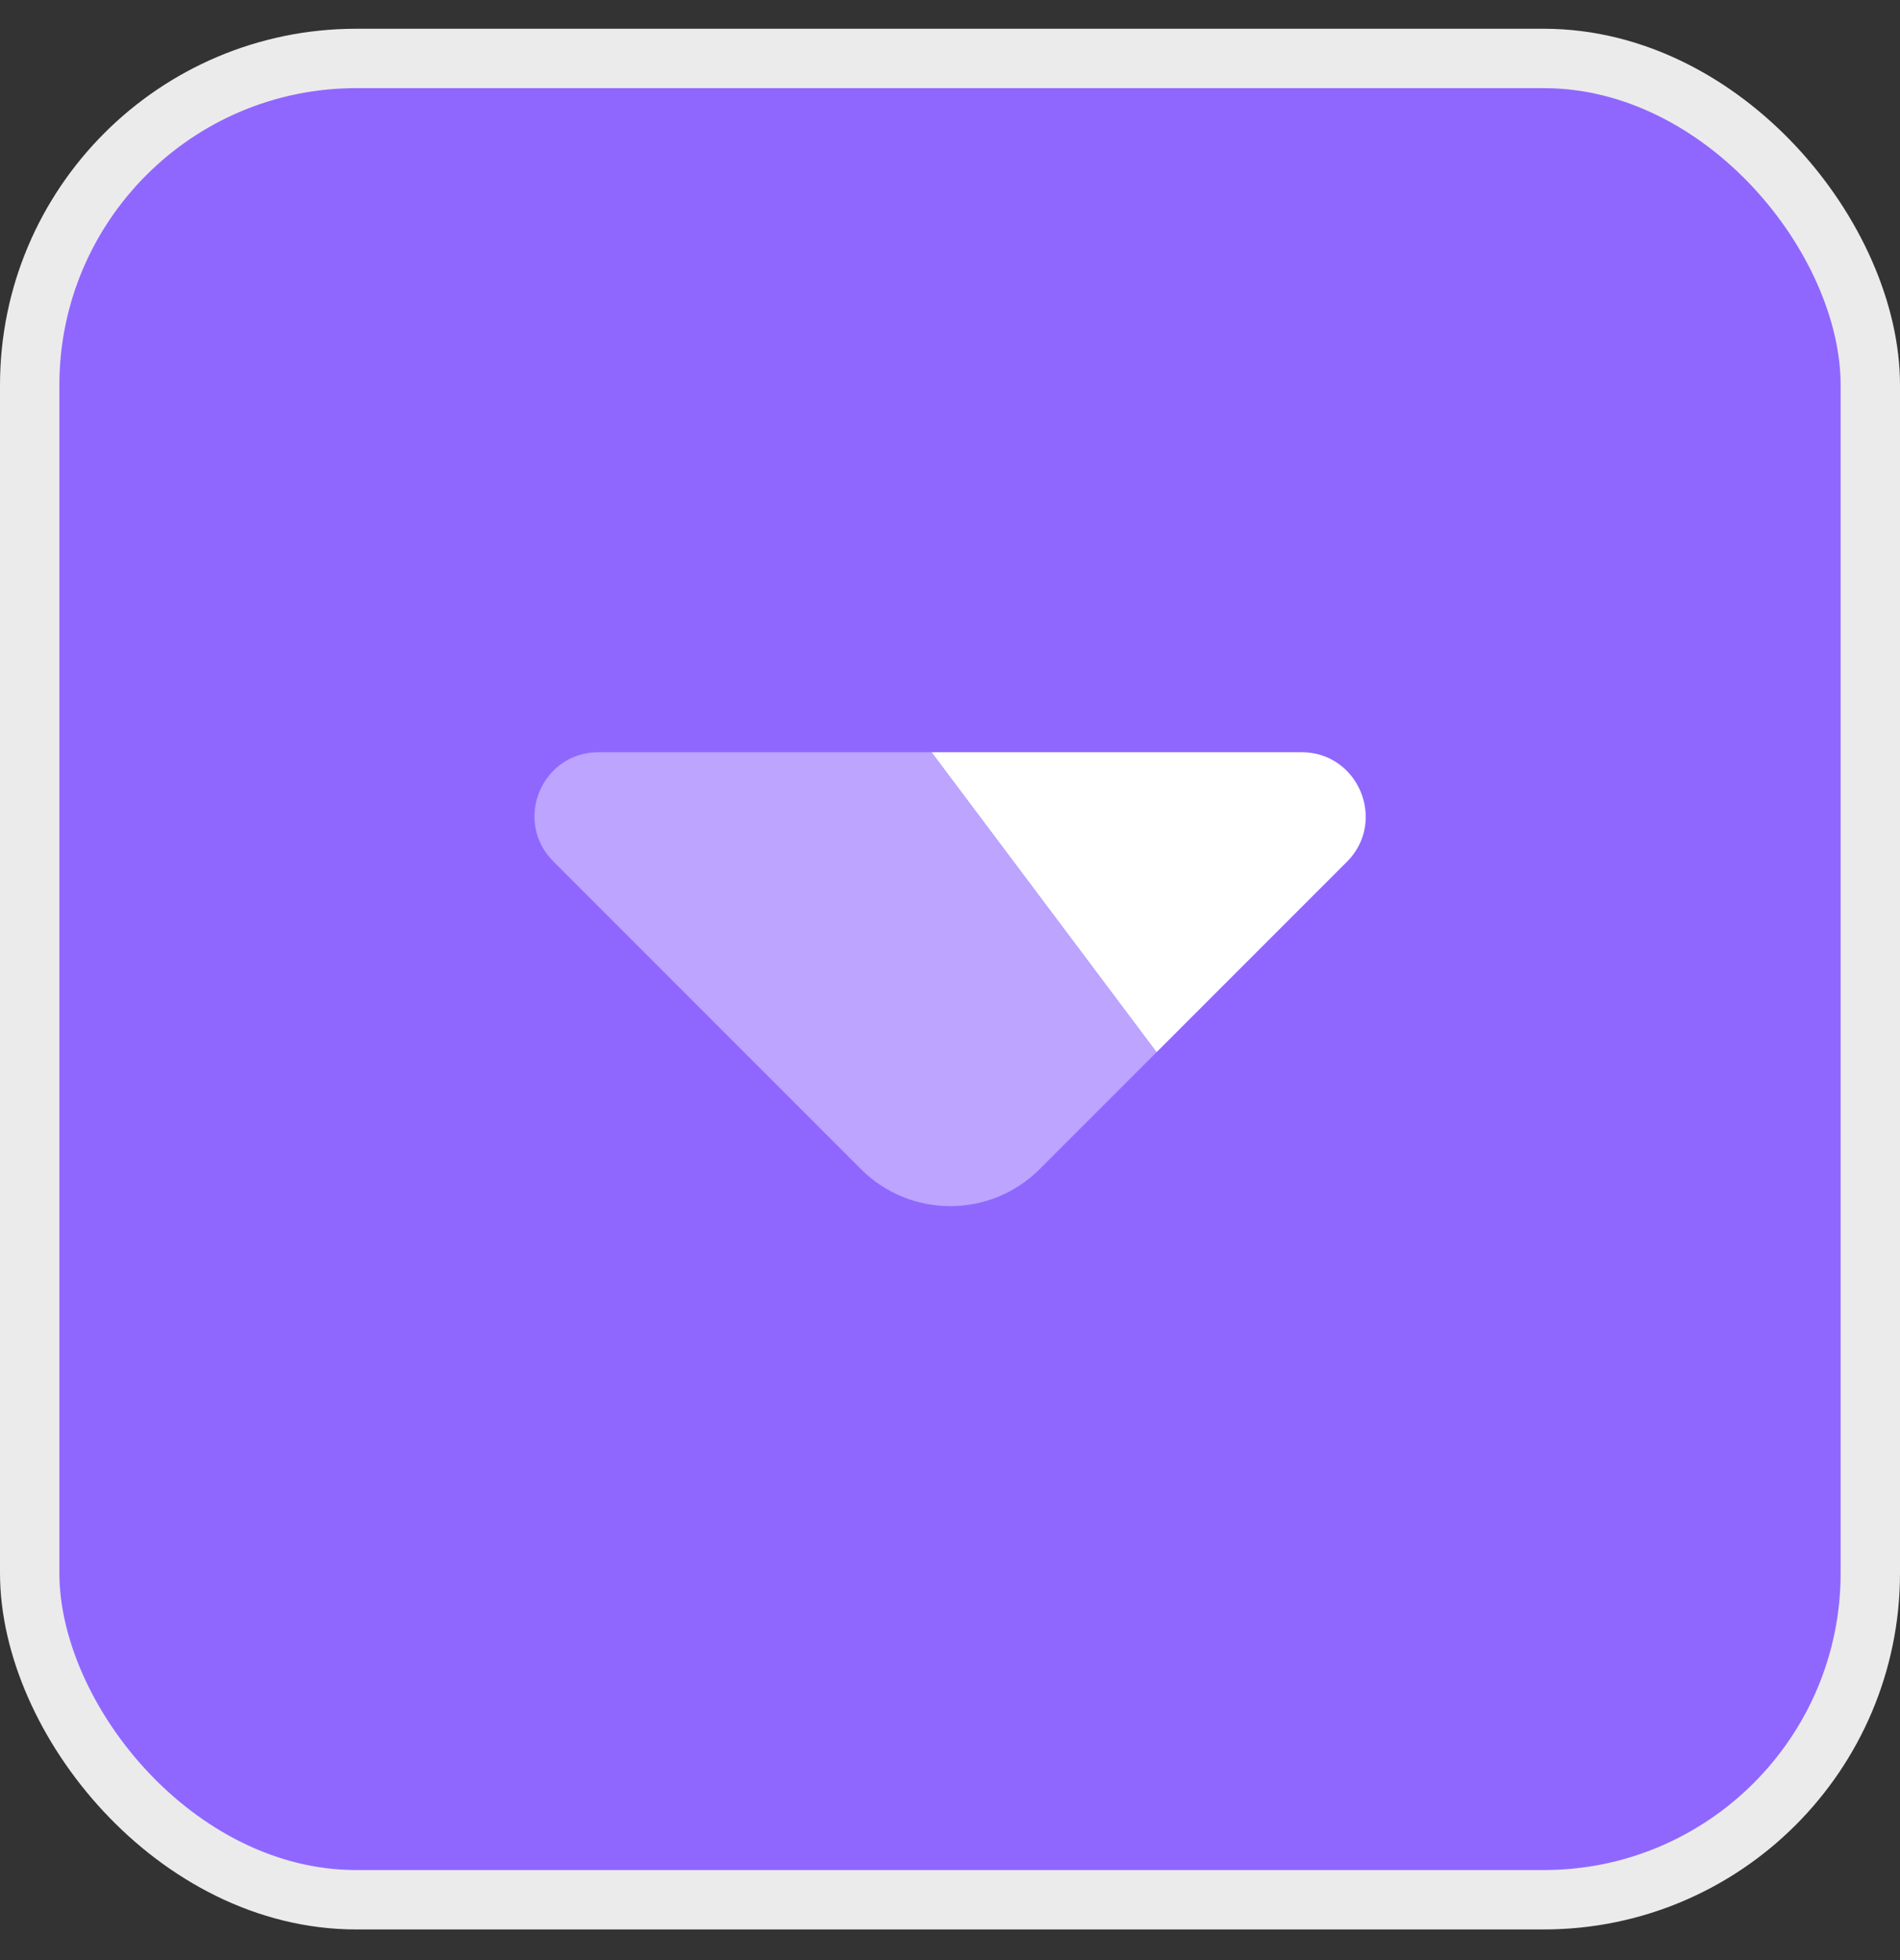
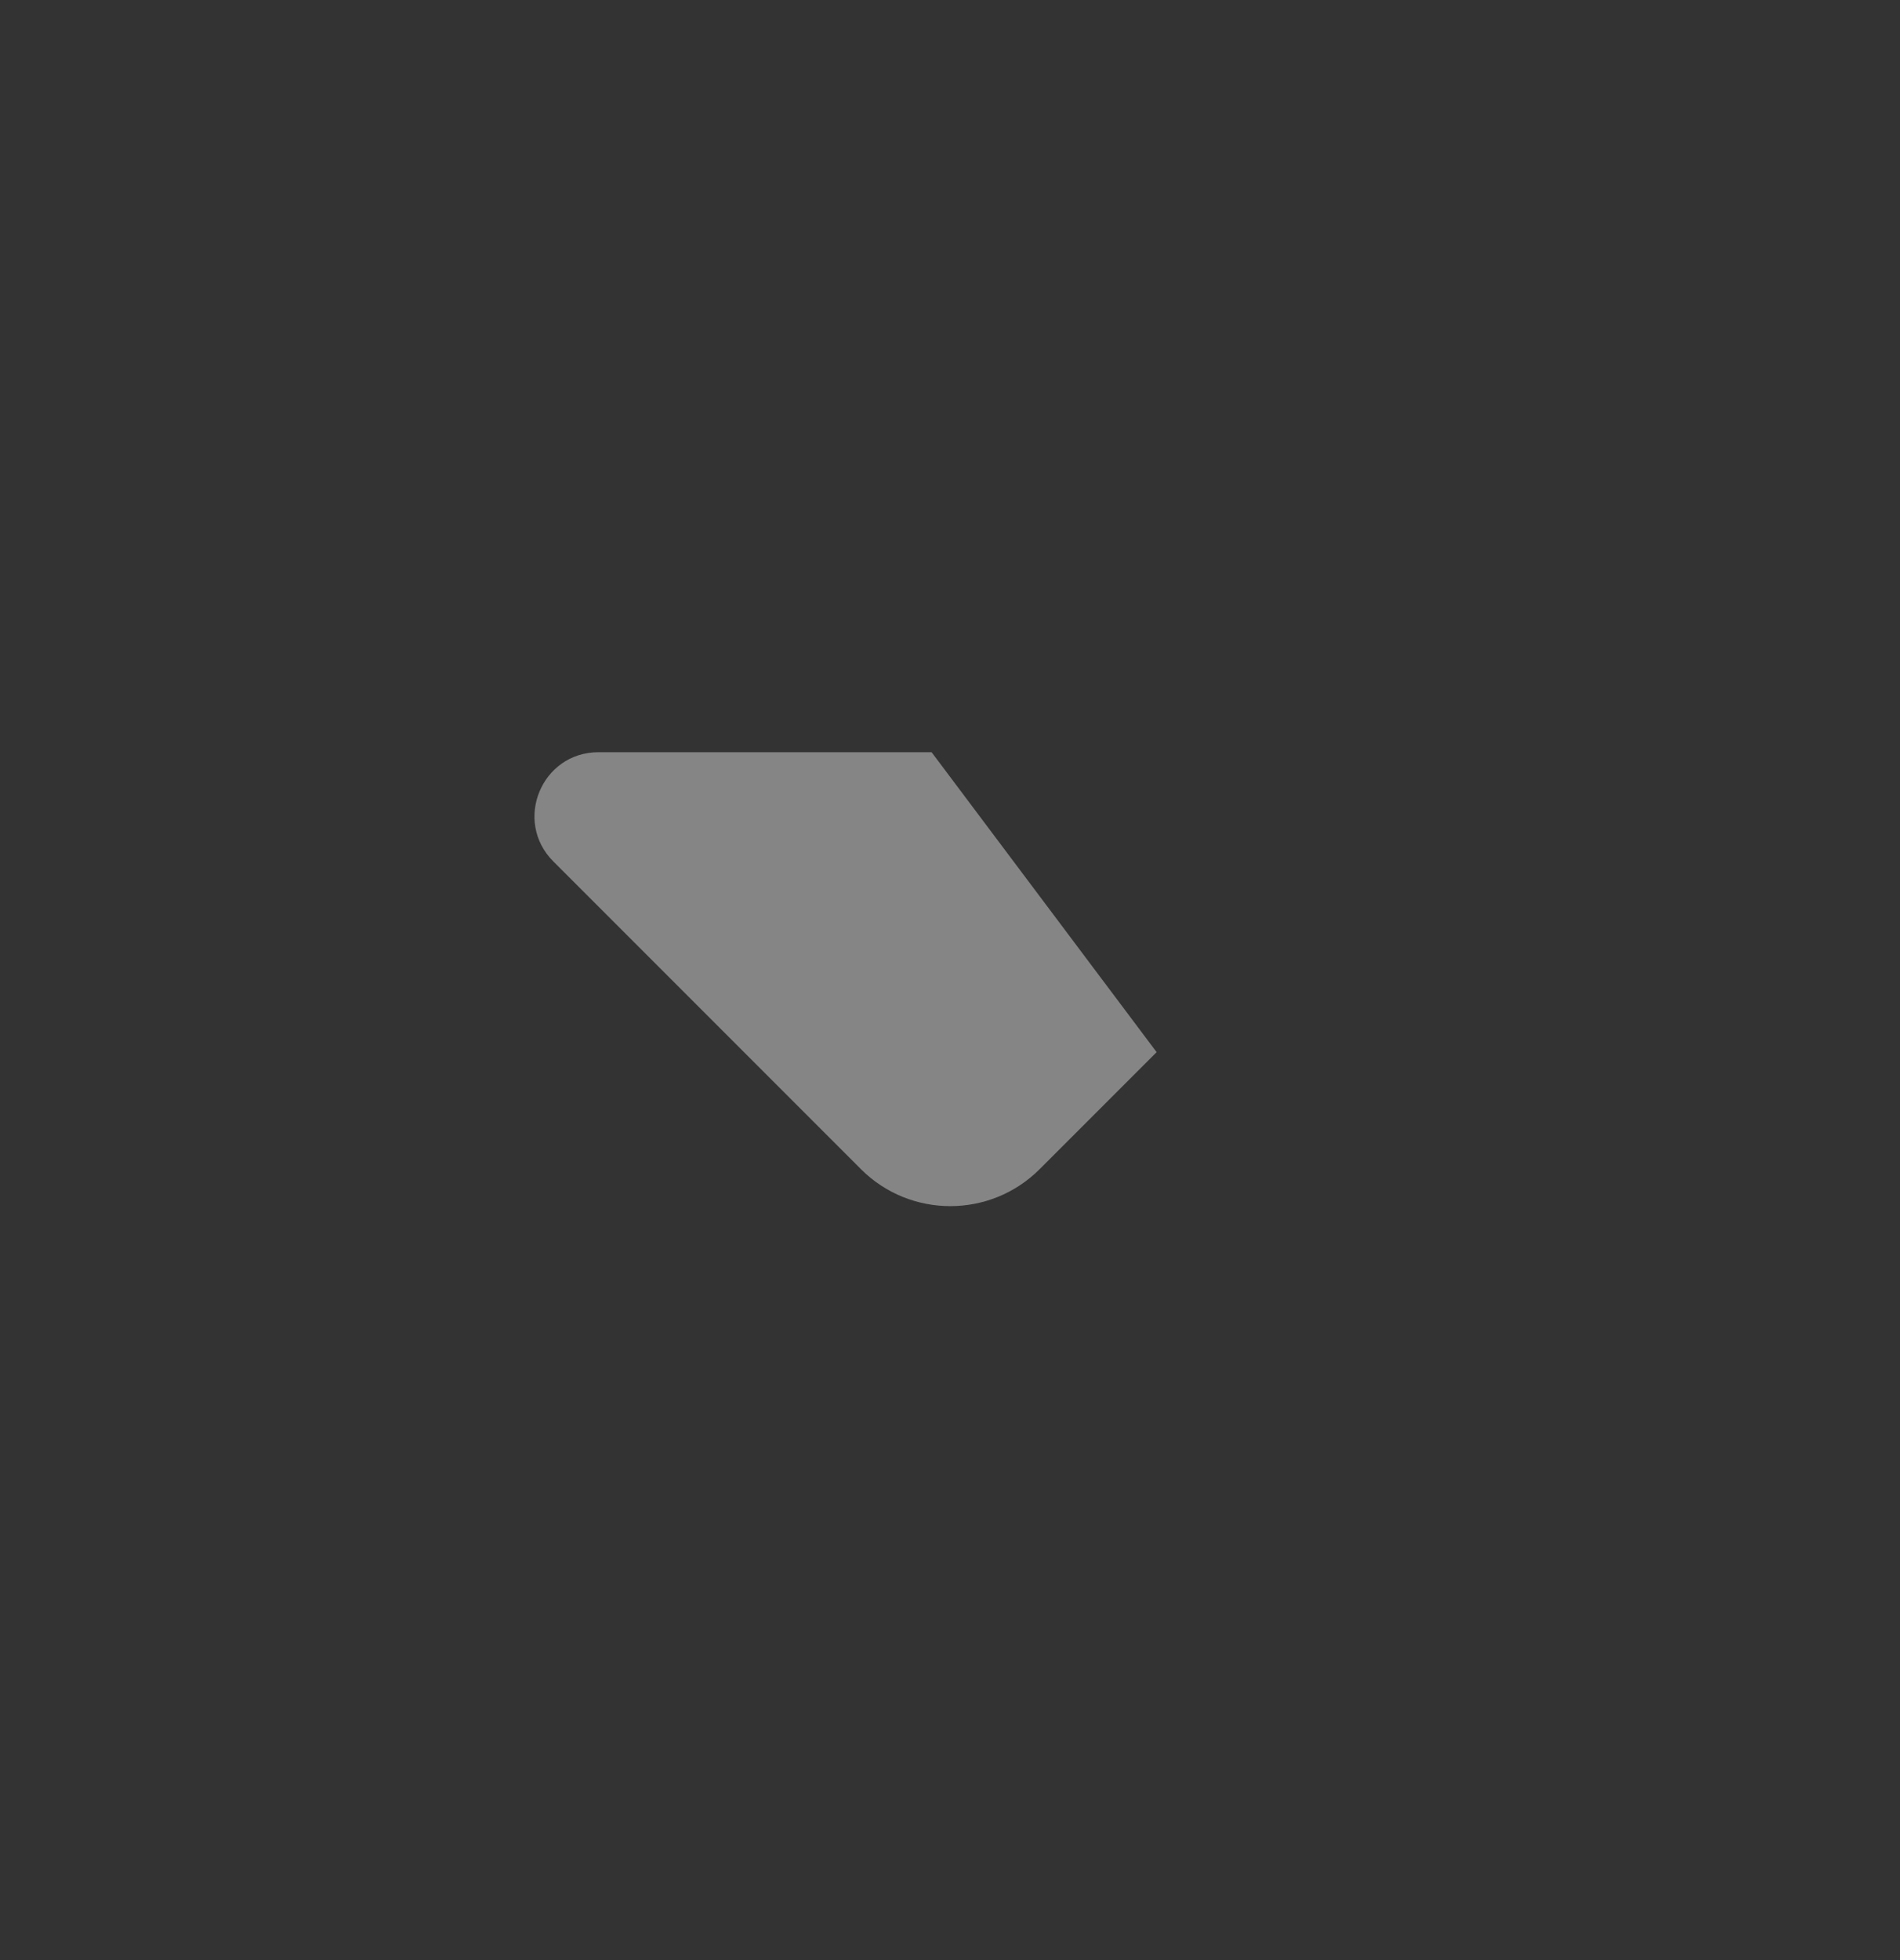
<svg xmlns="http://www.w3.org/2000/svg" width="32" height="33" viewBox="0 0 32 33" fill="none">
  <rect x="0" y="0" width="32" height="33" fill="#333333" stroke="none" />
-   <rect x="0.5" y="0.984" width="31" height="31" rx="5.5" fill="#8F67FF" />
-   <rect x="0.5" y="0.984" width="31" height="31" rx="5.5" stroke="#EBEBEB" />
  <path opacity="0.4" d="M19.48 17.714L15.69 12.664H10.08C9.12 12.664 8.64 13.824 9.32 14.504L14.5 19.684C15.33 20.514 16.68 20.514 17.51 19.684L19.48 17.714Z" fill="white" />
-   <path d="M21.92 12.664H15.69L19.48 17.714L22.69 14.504C23.36 13.824 22.88 12.664 21.92 12.664Z" fill="white" />
</svg>